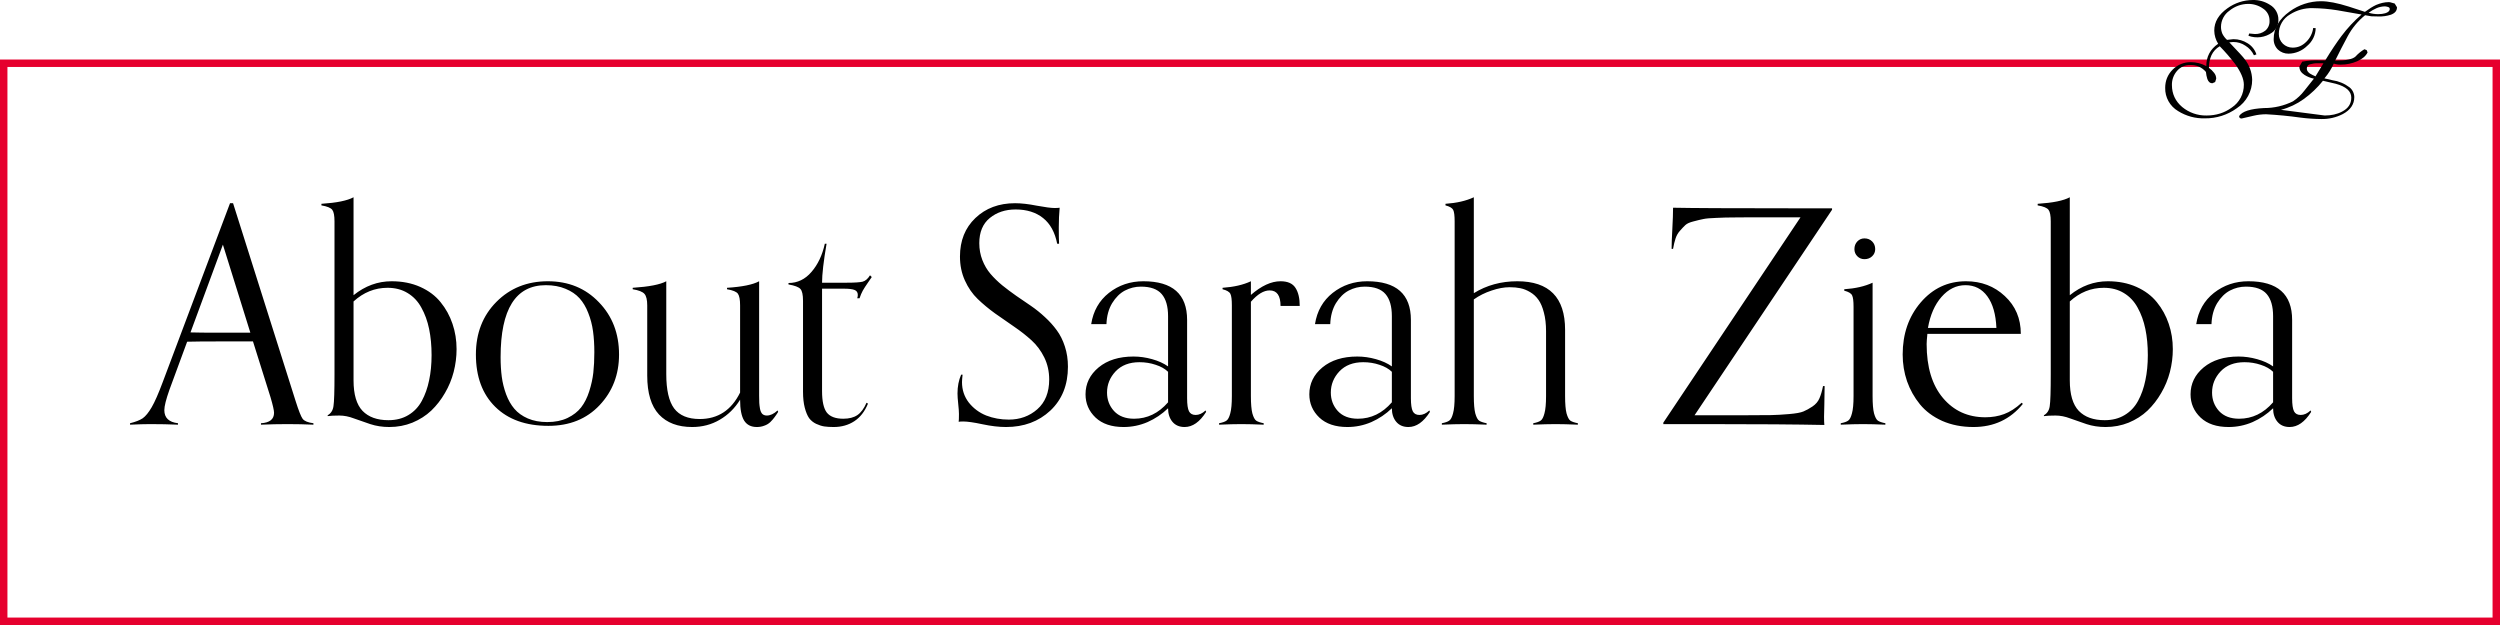
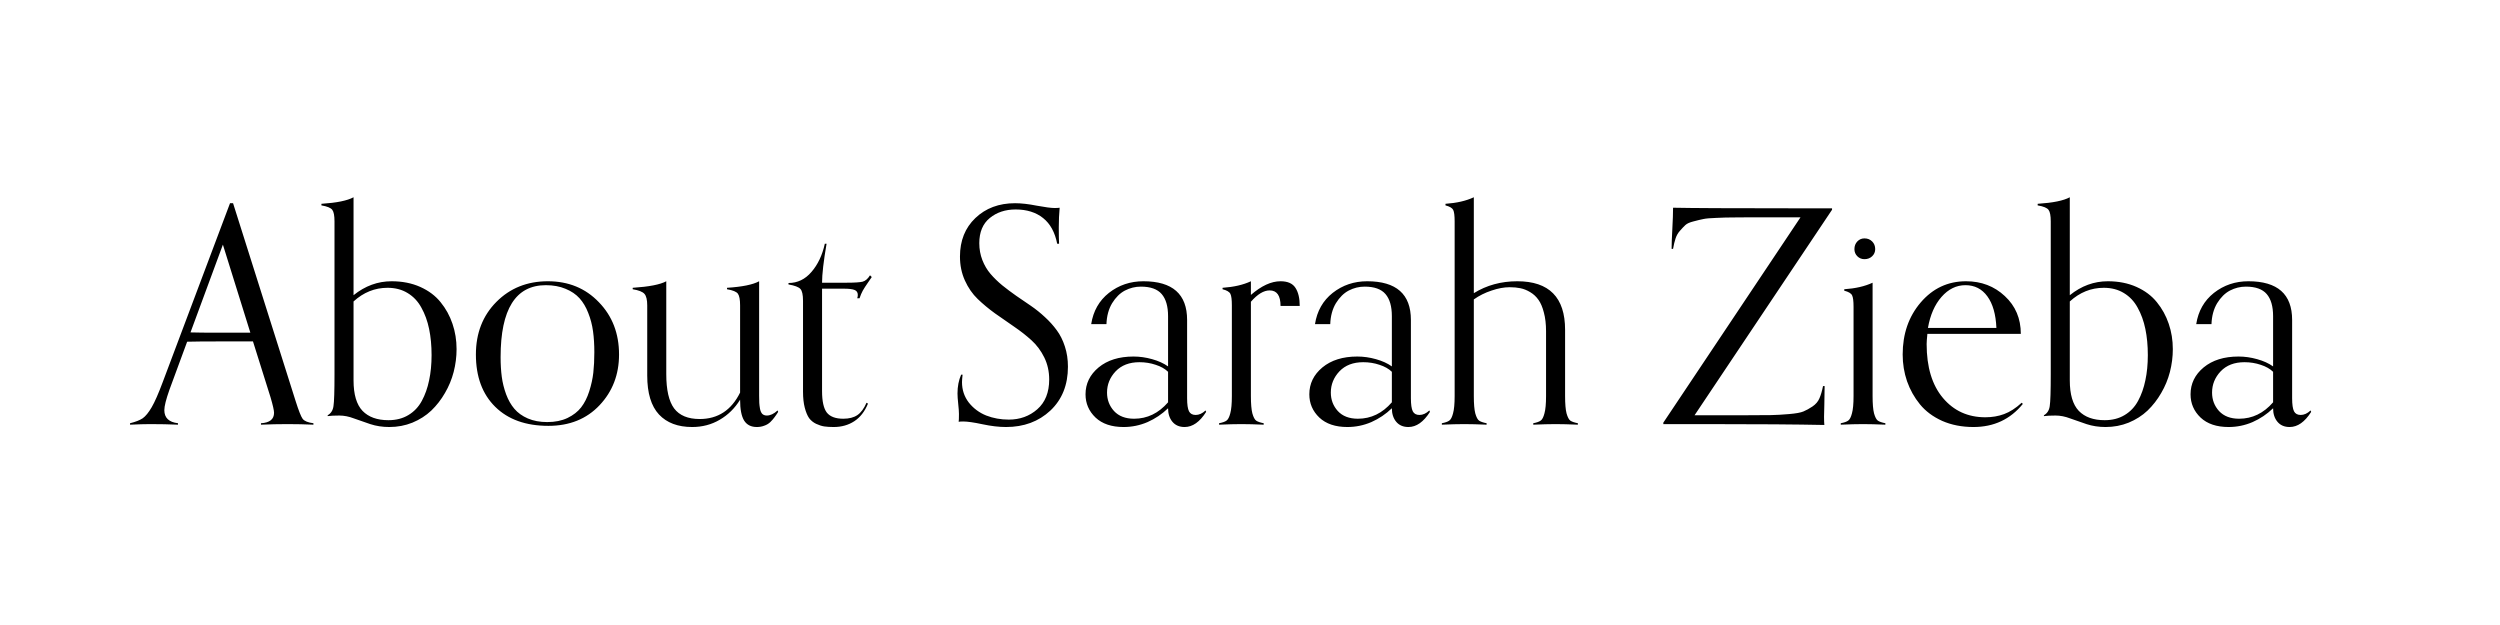
<svg xmlns="http://www.w3.org/2000/svg" width="336" height="84" viewBox="0 0 336 84" fill="none">
  <path d="M42.125 56.883V57.078C41.005 57.026 39.846 57 38.648 57C37.438 57 36.246 57.026 35.074 57.078V56.883C36.246 56.818 36.832 56.349 36.832 55.477C36.832 55.164 36.676 54.474 36.363 53.406L34 45.887H29.391C27.503 45.887 26.09 45.9 25.152 45.926L22.77 52.391C22.314 53.68 22.086 54.591 22.086 55.125C22.086 56.154 22.698 56.74 23.922 56.883V57.078C22.75 57.026 21.506 57 20.191 57C19.501 57 18.596 57.026 17.477 57.078V56.883C18.219 56.7 18.785 56.479 19.176 56.219C19.566 55.945 19.97 55.45 20.387 54.734C20.803 54.018 21.298 52.892 21.871 51.355L30.914 27.312H31.324L39.723 53.875C40.139 55.19 40.458 55.997 40.68 56.297C40.914 56.596 41.396 56.792 42.125 56.883ZM33.648 44.715L29.957 32.879L25.602 44.676C26.461 44.702 27.724 44.715 29.391 44.715H33.648ZM44.039 55.926V55.809C44.482 55.561 44.742 55.151 44.82 54.578C44.911 54.005 44.957 52.573 44.957 50.281V29.754C44.957 28.986 44.859 28.471 44.664 28.211C44.469 27.938 43.98 27.736 43.199 27.605V27.391C45.243 27.26 46.682 26.967 47.516 26.512V39.676C49.065 38.426 50.771 37.801 52.633 37.801C54.065 37.801 55.348 38.055 56.48 38.562C57.613 39.07 58.525 39.754 59.215 40.613C59.918 41.473 60.452 42.443 60.816 43.523C61.181 44.591 61.363 45.724 61.363 46.922C61.363 47.95 61.233 48.973 60.973 49.988C60.712 50.991 60.322 51.935 59.801 52.82C59.293 53.706 58.681 54.493 57.965 55.184C57.249 55.861 56.402 56.401 55.426 56.805C54.462 57.195 53.427 57.391 52.32 57.391C51.409 57.391 50.556 57.26 49.762 57C48.98 56.74 48.251 56.486 47.574 56.238C46.897 55.978 46.24 55.848 45.602 55.848C44.938 55.848 44.417 55.874 44.039 55.926ZM47.516 40.516V51.121C47.516 53.009 47.919 54.376 48.727 55.223C49.534 56.056 50.693 56.473 52.203 56.473C53.232 56.473 54.124 56.245 54.879 55.789C55.647 55.333 56.253 54.695 56.695 53.875C57.138 53.055 57.464 52.137 57.672 51.121C57.893 50.092 58.004 48.96 58.004 47.723C58.004 46.447 57.893 45.275 57.672 44.207C57.45 43.139 57.105 42.189 56.637 41.355C56.181 40.509 55.562 39.852 54.781 39.383C54.013 38.914 53.115 38.68 52.086 38.68C50.38 38.68 48.857 39.292 47.516 40.516ZM73.707 57.234C70.673 57.234 68.29 56.382 66.559 54.676C64.827 52.97 63.961 50.626 63.961 47.645C63.961 44.78 64.879 42.423 66.715 40.574C68.551 38.725 70.856 37.801 73.629 37.801C76.402 37.801 78.688 38.738 80.484 40.613C82.294 42.475 83.199 44.819 83.199 47.645C83.199 50.34 82.327 52.612 80.582 54.461C78.837 56.31 76.546 57.234 73.707 57.234ZM73.551 56.727C74.592 56.727 75.497 56.544 76.266 56.18C77.047 55.802 77.659 55.327 78.102 54.754C78.557 54.168 78.922 53.445 79.195 52.586C79.469 51.727 79.651 50.893 79.742 50.086C79.833 49.266 79.879 48.354 79.879 47.352C79.879 46.31 79.82 45.366 79.703 44.52C79.586 43.66 79.371 42.84 79.059 42.059C78.759 41.277 78.368 40.62 77.887 40.086C77.405 39.552 76.78 39.129 76.012 38.816C75.243 38.491 74.358 38.328 73.356 38.328C69.306 38.328 67.281 41.551 67.281 47.996C67.281 48.96 67.333 49.839 67.438 50.633C67.542 51.427 67.737 52.215 68.023 52.996C68.31 53.764 68.681 54.415 69.137 54.949C69.592 55.483 70.191 55.913 70.934 56.238C71.689 56.564 72.561 56.727 73.551 56.727ZM104.508 55.164L104.586 55.359C104.391 55.672 104.221 55.919 104.078 56.102C103.948 56.284 103.766 56.492 103.531 56.727C103.297 56.948 103.023 57.111 102.711 57.215C102.411 57.332 102.079 57.391 101.715 57.391C100.947 57.391 100.38 57.104 100.016 56.531C99.651 55.945 99.469 55.008 99.469 53.719C98.766 54.865 97.854 55.763 96.734 56.414C95.628 57.065 94.391 57.391 93.023 57.391C91.109 57.391 89.625 56.831 88.57 55.711C87.516 54.578 86.988 52.833 86.988 50.477V41.043C86.988 40.301 86.865 39.786 86.617 39.5C86.37 39.214 85.842 39.005 85.035 38.875V38.68C87.236 38.536 88.74 38.243 89.547 37.801V50.281C89.547 52.404 89.898 53.94 90.602 54.891C91.318 55.841 92.463 56.316 94.039 56.316C96.487 56.316 98.297 55.132 99.469 52.762V41.043C99.469 40.275 99.371 39.754 99.176 39.48C98.981 39.207 98.492 39.005 97.711 38.875V38.68C99.755 38.55 101.194 38.257 102.027 37.801V53.191C102.027 53.608 102.034 53.927 102.047 54.148C102.06 54.37 102.092 54.637 102.145 54.949C102.21 55.262 102.314 55.49 102.457 55.633C102.613 55.776 102.815 55.848 103.062 55.848C103.531 55.848 104.013 55.62 104.508 55.164ZM116.461 54.129L116.656 54.246C116.227 55.301 115.615 56.089 114.82 56.609C114.026 57.13 113.102 57.391 112.047 57.391C111.552 57.391 111.129 57.365 110.777 57.312C110.439 57.26 110.074 57.143 109.684 56.961C109.306 56.779 108.993 56.525 108.746 56.199C108.512 55.861 108.316 55.392 108.16 54.793C108.004 54.194 107.926 53.478 107.926 52.645V40.438C107.926 39.617 107.809 39.083 107.574 38.836C107.34 38.575 106.806 38.374 105.973 38.23V38.035C107.184 38.035 108.212 37.54 109.059 36.551C109.918 35.561 110.517 34.298 110.855 32.762H111.09C110.686 35.118 110.484 36.863 110.484 37.996H113.766C114.833 37.996 115.556 37.95 115.934 37.859C116.311 37.755 116.643 37.469 116.93 37L117.164 37.234C117.073 37.378 116.891 37.645 116.617 38.035C116.344 38.426 116.122 38.771 115.953 39.07C115.797 39.357 115.654 39.695 115.523 40.086H115.211C115.263 39.93 115.289 39.78 115.289 39.637C115.289 39.311 115.146 39.09 114.859 38.973C114.586 38.855 114.091 38.797 113.375 38.797H110.484V52.566C110.484 53.934 110.699 54.897 111.129 55.457C111.572 56.004 112.307 56.277 113.336 56.277C114.117 56.277 114.749 56.115 115.23 55.789C115.712 55.464 116.122 54.91 116.461 54.129ZM129.176 50.359H129.371C129.319 50.828 129.293 51.16 129.293 51.355C129.293 52.397 129.599 53.315 130.211 54.109C130.836 54.891 131.617 55.47 132.555 55.848C133.492 56.212 134.501 56.395 135.582 56.395C137.079 56.395 138.355 55.932 139.41 55.008C140.478 54.07 141.012 52.736 141.012 51.004C141.012 49.923 140.79 48.934 140.348 48.035C139.905 47.137 139.332 46.368 138.629 45.73C137.926 45.092 137.145 44.48 136.285 43.895C135.439 43.309 134.586 42.716 133.727 42.117C132.88 41.505 132.105 40.861 131.402 40.184C130.699 39.507 130.126 38.68 129.684 37.703C129.241 36.727 129.02 35.652 129.02 34.48C129.02 32.345 129.71 30.62 131.09 29.305C132.483 27.977 134.26 27.312 136.422 27.312C137.255 27.312 138.232 27.423 139.352 27.645C140.484 27.853 141.279 27.957 141.734 27.957C142.034 27.957 142.262 27.944 142.418 27.918C142.34 28.764 142.301 29.643 142.301 30.555C142.301 31.622 142.314 32.358 142.34 32.762H142.086C141.786 31.225 141.155 30.073 140.191 29.305C139.228 28.537 137.997 28.152 136.5 28.152C135.12 28.152 133.961 28.537 133.023 29.305C132.086 30.073 131.617 31.199 131.617 32.684C131.617 33.491 131.754 34.246 132.027 34.949C132.301 35.652 132.665 36.271 133.121 36.805C133.577 37.339 134.104 37.853 134.703 38.348C135.302 38.829 135.927 39.298 136.578 39.754C137.242 40.197 137.9 40.646 138.551 41.102C139.215 41.557 139.846 42.065 140.445 42.625C141.044 43.172 141.572 43.758 142.027 44.383C142.483 44.995 142.848 45.724 143.121 46.57C143.395 47.404 143.531 48.309 143.531 49.285C143.531 51.733 142.743 53.699 141.168 55.184C139.592 56.655 137.607 57.391 135.211 57.391C134.26 57.391 133.206 57.267 132.047 57.02C130.888 56.772 130.022 56.648 129.449 56.648C129.202 56.648 129 56.661 128.844 56.688C128.87 56.557 128.883 56.206 128.883 55.633C128.883 55.333 128.85 54.884 128.785 54.285C128.72 53.686 128.688 53.217 128.688 52.879C128.688 51.941 128.85 51.102 129.176 50.359ZM162.027 55.164L162.105 55.359C161.246 56.714 160.283 57.391 159.215 57.391C158.512 57.391 157.965 57.156 157.574 56.688C157.184 56.219 156.988 55.613 156.988 54.871C156.181 55.652 155.263 56.271 154.234 56.727C153.206 57.169 152.132 57.391 151.012 57.391C149.397 57.391 148.141 56.967 147.242 56.121C146.344 55.262 145.895 54.22 145.895 52.996C145.895 51.564 146.48 50.359 147.652 49.383C148.837 48.406 150.4 47.918 152.34 47.918C153.173 47.918 154.007 48.035 154.84 48.27C155.686 48.504 156.402 48.829 156.988 49.246V42.488C156.988 41.173 156.702 40.184 156.129 39.52C155.556 38.855 154.625 38.523 153.336 38.523C152.581 38.523 151.865 38.699 151.188 39.051C150.523 39.402 149.951 39.969 149.469 40.75C149 41.531 148.746 42.469 148.707 43.562H146.656C146.93 41.805 147.724 40.405 149.039 39.363C150.367 38.322 151.91 37.801 153.668 37.801C157.587 37.801 159.547 39.533 159.547 42.996V53.523C159.547 54.357 159.632 54.943 159.801 55.281C159.97 55.607 160.27 55.77 160.699 55.77C161.155 55.77 161.598 55.568 162.027 55.164ZM156.988 54.07V49.969C156.572 49.565 156.018 49.253 155.328 49.031C154.638 48.797 153.909 48.68 153.141 48.68C151.786 48.68 150.719 49.09 149.938 49.91C149.169 50.73 148.785 51.681 148.785 52.762C148.785 53.725 149.098 54.552 149.723 55.242C150.361 55.932 151.259 56.277 152.418 56.277C154.189 56.277 155.712 55.542 156.988 54.07ZM169.84 56.883V57.078C168.668 57.026 167.665 57 166.832 57C166.012 57 165.016 57.026 163.844 57.078V56.883C164.312 56.792 164.645 56.675 164.84 56.531C165.048 56.388 165.217 56.062 165.348 55.555C165.491 55.047 165.562 54.272 165.562 53.23V41.043C165.562 40.275 165.497 39.76 165.367 39.5C165.237 39.227 164.885 39.018 164.312 38.875V38.68C165.823 38.575 167.092 38.283 168.121 37.801V39.637C169.527 38.413 170.855 37.801 172.105 37.801C173.069 37.801 173.74 38.1 174.117 38.699C174.495 39.285 174.684 40.092 174.684 41.121H172.105C172.105 39.728 171.617 39.031 170.641 39.031C169.846 39.031 169.007 39.539 168.121 40.555V53.23C168.121 54.272 168.186 55.047 168.316 55.555C168.46 56.062 168.629 56.388 168.824 56.531C169.033 56.675 169.371 56.792 169.84 56.883ZM192.105 55.164L192.184 55.359C191.324 56.714 190.361 57.391 189.293 57.391C188.59 57.391 188.043 57.156 187.652 56.688C187.262 56.219 187.066 55.613 187.066 54.871C186.259 55.652 185.341 56.271 184.312 56.727C183.284 57.169 182.21 57.391 181.09 57.391C179.475 57.391 178.219 56.967 177.32 56.121C176.422 55.262 175.973 54.22 175.973 52.996C175.973 51.564 176.559 50.359 177.73 49.383C178.915 48.406 180.478 47.918 182.418 47.918C183.251 47.918 184.085 48.035 184.918 48.27C185.764 48.504 186.48 48.829 187.066 49.246V42.488C187.066 41.173 186.78 40.184 186.207 39.52C185.634 38.855 184.703 38.523 183.414 38.523C182.659 38.523 181.943 38.699 181.266 39.051C180.602 39.402 180.029 39.969 179.547 40.75C179.078 41.531 178.824 42.469 178.785 43.562H176.734C177.008 41.805 177.802 40.405 179.117 39.363C180.445 38.322 181.988 37.801 183.746 37.801C187.665 37.801 189.625 39.533 189.625 42.996V53.523C189.625 54.357 189.71 54.943 189.879 55.281C190.048 55.607 190.348 55.77 190.777 55.77C191.233 55.77 191.676 55.568 192.105 55.164ZM187.066 54.07V49.969C186.65 49.565 186.096 49.253 185.406 49.031C184.716 48.797 183.987 48.68 183.219 48.68C181.865 48.68 180.797 49.09 180.016 49.91C179.247 50.73 178.863 51.681 178.863 52.762C178.863 53.725 179.176 54.552 179.801 55.242C180.439 55.932 181.337 56.277 182.496 56.277C184.267 56.277 185.79 55.542 187.066 54.07ZM212.066 56.883V57.078C210.895 57.026 209.898 57 209.078 57C208.245 57 207.242 57.026 206.07 57.078V56.883C206.539 56.792 206.871 56.675 207.066 56.531C207.275 56.388 207.444 56.062 207.574 55.555C207.717 55.047 207.789 54.272 207.789 53.23V44.52C207.789 43.556 207.691 42.716 207.496 42C207.314 41.284 207.073 40.717 206.773 40.301C206.474 39.871 206.103 39.526 205.66 39.266C205.23 39.005 204.794 38.829 204.352 38.738C203.922 38.647 203.44 38.602 202.906 38.602C202.151 38.602 201.337 38.751 200.465 39.051C199.592 39.337 198.798 39.734 198.082 40.242V53.23C198.082 54.272 198.147 55.047 198.277 55.555C198.421 56.062 198.59 56.388 198.785 56.531C198.993 56.675 199.332 56.792 199.801 56.883V57.078C198.629 57.026 197.626 57 196.793 57C195.96 57 194.957 57.026 193.785 57.078V56.883C194.254 56.792 194.586 56.675 194.781 56.531C194.99 56.388 195.159 56.062 195.289 55.555C195.432 55.047 195.504 54.272 195.504 53.23V29.754C195.504 28.986 195.439 28.471 195.309 28.211C195.178 27.951 194.833 27.749 194.273 27.605V27.391C195.784 27.287 197.053 26.994 198.082 26.512V39.402C199.801 38.335 201.747 37.801 203.922 37.801C208.206 37.801 210.348 39.975 210.348 44.324V53.23C210.348 54.272 210.413 55.047 210.543 55.555C210.686 56.062 210.855 56.388 211.051 56.531C211.259 56.675 211.598 56.792 212.066 56.883ZM245.016 51.883H245.23C245.23 52.716 245.217 53.55 245.191 54.383C245.165 55.216 245.152 55.757 245.152 56.004C245.152 56.447 245.165 56.818 245.191 57.117C241.559 57.039 236.22 57 229.176 57H223.551V56.805L241.988 29.207H235.309C234.124 29.207 233.264 29.213 232.73 29.227C232.197 29.227 231.513 29.246 230.68 29.285C229.846 29.311 229.26 29.363 228.922 29.441C228.583 29.506 228.147 29.611 227.613 29.754C227.092 29.884 226.728 30.047 226.52 30.242C226.311 30.438 226.07 30.691 225.797 31.004C225.523 31.303 225.322 31.655 225.191 32.059C225.061 32.449 224.951 32.911 224.859 33.445H224.664C224.664 32.846 224.697 31.954 224.762 30.77C224.827 29.585 224.859 28.634 224.859 27.918C227.281 27.97 232.548 27.996 240.66 27.996H246.227V28.191L227.75 55.809H234.703C236.214 55.809 237.32 55.802 238.023 55.789C238.727 55.776 239.534 55.73 240.445 55.652C241.37 55.574 242.014 55.457 242.379 55.301C242.757 55.145 243.16 54.923 243.59 54.637C244.033 54.337 244.345 53.973 244.527 53.543C244.723 53.1 244.885 52.547 245.016 51.883ZM253.395 56.883V57.078C252.223 57.026 251.22 57 250.387 57C249.566 57 248.57 57.026 247.398 57.078V56.883C247.867 56.792 248.199 56.675 248.395 56.531C248.603 56.388 248.772 56.062 248.902 55.555C249.046 55.047 249.117 54.272 249.117 53.23V41.238C249.117 40.47 249.052 39.956 248.922 39.695C248.792 39.422 248.44 39.214 247.867 39.07V38.875C249.378 38.771 250.647 38.478 251.676 37.996V53.23C251.676 54.272 251.741 55.047 251.871 55.555C252.014 56.062 252.184 56.388 252.379 56.531C252.587 56.675 252.926 56.792 253.395 56.883ZM252.027 33.484C252.027 33.862 251.891 34.181 251.617 34.441C251.344 34.702 250.999 34.832 250.582 34.832C250.204 34.832 249.885 34.702 249.625 34.441C249.365 34.181 249.234 33.862 249.234 33.484C249.234 33.068 249.365 32.723 249.625 32.449C249.885 32.176 250.204 32.039 250.582 32.039C250.999 32.039 251.344 32.176 251.617 32.449C251.891 32.723 252.027 33.068 252.027 33.484ZM271.715 54.129L271.871 54.285C270.191 56.355 267.978 57.391 265.23 57.391C263.681 57.391 262.281 57.117 261.031 56.57C259.794 56.01 258.798 55.268 258.043 54.344C257.288 53.419 256.708 52.384 256.305 51.238C255.914 50.092 255.719 48.895 255.719 47.645C255.719 44.871 256.526 42.54 258.141 40.652C259.768 38.751 261.799 37.801 264.234 37.801C266.292 37.801 268.03 38.465 269.449 39.793C270.882 41.121 271.598 42.814 271.598 44.871H259.039C258.974 45.522 258.941 45.978 258.941 46.238C258.941 49.337 259.671 51.753 261.129 53.484C262.587 55.216 264.488 56.082 266.832 56.082C267.743 56.082 268.583 55.939 269.352 55.652C270.133 55.366 270.921 54.858 271.715 54.129ZM259.117 44.07H268.316C268.238 42.247 267.835 40.835 267.105 39.832C266.376 38.829 265.393 38.328 264.156 38.328C262.932 38.328 261.858 38.855 260.934 39.91C260.022 40.952 259.417 42.339 259.117 44.07ZM274.703 55.926V55.809C275.146 55.561 275.406 55.151 275.484 54.578C275.576 54.005 275.621 52.573 275.621 50.281V29.754C275.621 28.986 275.523 28.471 275.328 28.211C275.133 27.938 274.645 27.736 273.863 27.605V27.391C275.908 27.26 277.346 26.967 278.18 26.512V39.676C279.729 38.426 281.435 37.801 283.297 37.801C284.729 37.801 286.012 38.055 287.145 38.562C288.277 39.07 289.189 39.754 289.879 40.613C290.582 41.473 291.116 42.443 291.48 43.523C291.845 44.591 292.027 45.724 292.027 46.922C292.027 47.95 291.897 48.973 291.637 49.988C291.376 50.991 290.986 51.935 290.465 52.82C289.957 53.706 289.345 54.493 288.629 55.184C287.913 55.861 287.066 56.401 286.09 56.805C285.126 57.195 284.091 57.391 282.984 57.391C282.073 57.391 281.22 57.26 280.426 57C279.645 56.74 278.915 56.486 278.238 56.238C277.561 55.978 276.904 55.848 276.266 55.848C275.602 55.848 275.081 55.874 274.703 55.926ZM278.18 40.516V51.121C278.18 53.009 278.583 54.376 279.391 55.223C280.198 56.056 281.357 56.473 282.867 56.473C283.896 56.473 284.788 56.245 285.543 55.789C286.311 55.333 286.917 54.695 287.359 53.875C287.802 53.055 288.128 52.137 288.336 51.121C288.557 50.092 288.668 48.96 288.668 47.723C288.668 46.447 288.557 45.275 288.336 44.207C288.115 43.139 287.77 42.189 287.301 41.355C286.845 40.509 286.227 39.852 285.445 39.383C284.677 38.914 283.779 38.68 282.75 38.68C281.044 38.68 279.521 39.292 278.18 40.516ZM310.543 55.164L310.621 55.359C309.762 56.714 308.798 57.391 307.73 57.391C307.027 57.391 306.48 57.156 306.09 56.688C305.699 56.219 305.504 55.613 305.504 54.871C304.697 55.652 303.779 56.271 302.75 56.727C301.721 57.169 300.647 57.391 299.527 57.391C297.913 57.391 296.656 56.967 295.758 56.121C294.859 55.262 294.41 54.22 294.41 52.996C294.41 51.564 294.996 50.359 296.168 49.383C297.353 48.406 298.915 47.918 300.855 47.918C301.689 47.918 302.522 48.035 303.355 48.27C304.202 48.504 304.918 48.829 305.504 49.246V42.488C305.504 41.173 305.217 40.184 304.645 39.52C304.072 38.855 303.141 38.523 301.852 38.523C301.096 38.523 300.38 38.699 299.703 39.051C299.039 39.402 298.466 39.969 297.984 40.75C297.516 41.531 297.262 42.469 297.223 43.562H295.172C295.445 41.805 296.24 40.405 297.555 39.363C298.883 38.322 300.426 37.801 302.184 37.801C306.103 37.801 308.062 39.533 308.062 42.996V53.523C308.062 54.357 308.147 54.943 308.316 55.281C308.486 55.607 308.785 55.77 309.215 55.77C309.671 55.77 310.113 55.568 310.543 55.164ZM305.504 54.07V49.969C305.087 49.565 304.534 49.253 303.844 49.031C303.154 48.797 302.424 48.68 301.656 48.68C300.302 48.68 299.234 49.09 298.453 49.91C297.685 50.73 297.301 51.681 297.301 52.762C297.301 53.725 297.613 54.552 298.238 55.242C298.876 55.932 299.775 56.277 300.934 56.277C302.704 56.277 304.228 55.542 305.504 54.07Z" fill="black" />
-   <path d="M0.5 83.5H335.5V8.5H284.5H0.5V83.5Z" stroke="#E6002E" />
-   <path d="M300.168 5.263C300.882 5.263 301.501 5.454 302.073 5.811C302.637 6.151 303.06 6.684 303.263 7.311L302.93 7.43C302.684 6.898 302.286 6.451 301.787 6.144C301.304 5.813 300.73 5.638 300.144 5.644L299.62 5.692C300.811 6.93 301.478 7.668 301.668 7.93C302.305 8.721 302.665 9.7 302.692 10.716C302.695 11.477 302.507 12.227 302.145 12.897C301.783 13.567 301.259 14.135 300.62 14.549C299.375 15.451 297.872 15.927 296.335 15.906C295.066 15.943 293.815 15.603 292.739 14.93C292.198 14.612 291.751 14.155 291.446 13.607C291.14 13.059 290.987 12.439 291.001 11.811C291.001 10.859 291.334 10.025 292.001 9.359C292.32 9.033 292.702 8.777 293.124 8.604C293.545 8.432 293.998 8.349 294.453 8.358C295.168 8.358 295.858 8.525 296.525 8.882C296.525 7.62 297.049 6.62 298.12 5.882C297.789 5.353 297.607 4.744 297.597 4.12C297.597 2.93 298.192 1.953 299.358 1.12C300.355 0.396 301.555 0.004 302.787 0.001C303.596 -0.018 304.393 0.206 305.073 0.644C305.424 0.846 305.714 1.138 305.915 1.489C306.116 1.841 306.22 2.239 306.216 2.644C306.228 2.982 306.156 3.318 306.006 3.621C305.856 3.924 305.634 4.186 305.359 4.382C304.905 4.705 304.38 4.913 303.828 4.988C303.277 5.063 302.715 5.002 302.192 4.811L302.287 4.501L303.049 4.573C303.556 4.593 304.054 4.433 304.454 4.12C304.643 3.96 304.793 3.759 304.892 3.532C304.991 3.305 305.037 3.058 305.025 2.811C305.036 2.48 304.96 2.153 304.806 1.861C304.651 1.568 304.423 1.321 304.144 1.144C303.559 0.733 302.86 0.516 302.144 0.525C301.232 0.532 300.35 0.852 299.644 1.43C299.291 1.675 299.003 2.003 298.804 2.385C298.605 2.766 298.501 3.19 298.501 3.62C298.501 3.954 298.573 4.263 298.692 4.549C298.849 4.853 299.058 5.127 299.311 5.358C299.597 5.331 299.883 5.299 300.168 5.263ZM296.882 9.12C297.146 9.305 297.379 9.53 297.573 9.787C297.756 10.008 297.857 10.286 297.858 10.573L297.716 11.025L297.335 11.192C297.025 11.192 296.811 11.002 296.668 10.62C296.57 10.311 296.507 9.991 296.477 9.668C296.22 9.36 295.895 9.116 295.527 8.955C295.159 8.793 294.759 8.72 294.358 8.739C294.025 8.731 293.693 8.797 293.388 8.933C293.083 9.069 292.813 9.271 292.596 9.525C292.135 10.051 291.889 10.731 291.906 11.43C291.906 12.621 292.382 13.621 293.287 14.383C294.204 15.139 295.36 15.544 296.549 15.525C297.858 15.525 298.978 15.168 299.954 14.454C300.458 14.117 300.87 13.66 301.153 13.124C301.436 12.587 301.58 11.989 301.573 11.383C301.573 10.597 301.168 9.668 300.382 8.573C299.747 7.748 299.063 6.96 298.335 6.216C297.846 6.495 297.455 6.92 297.216 7.43C296.984 7.963 296.871 8.54 296.882 9.12Z" fill="black" />
-   <path d="M321.061 0.284C321.183 0.289 321.303 0.313 321.418 0.355C321.558 0.402 321.701 0.442 321.846 0.474L322.156 0.974C322.156 1.451 321.894 1.76 321.346 1.974C320.793 2.154 320.213 2.235 319.632 2.213C319.322 2.214 319.012 2.206 318.703 2.189C318.424 2.153 318.146 2.105 317.87 2.046C316.913 2.818 316.12 3.773 315.536 4.856C314.954 5.941 314.39 7.036 313.846 8.141H313.989C315.346 8.141 316.203 7.951 316.584 7.594C316.931 7.211 317.332 6.883 317.775 6.618L318.084 6.737L318.203 7.046C317.965 7.522 317.513 7.927 316.798 8.237C316.106 8.534 315.361 8.688 314.608 8.689C314.285 8.696 313.962 8.647 313.655 8.546C313.357 9.225 312.965 9.859 312.489 10.427L312.393 10.523L312.56 10.57L313.489 10.784C314.319 10.903 315.106 11.231 315.775 11.737C315.971 11.894 316.131 12.094 316.242 12.32C316.353 12.546 316.413 12.794 316.417 13.046C316.417 14.023 315.894 14.785 314.87 15.332C313.979 15.789 312.989 16.018 311.989 15.999C311.057 15.992 310.127 15.928 309.203 15.809C307.662 15.592 306.113 15.441 304.56 15.356C304.007 15.359 303.456 15.423 302.917 15.546L301.274 15.928C301.036 15.928 300.94 15.809 300.94 15.594C301.345 14.975 302.441 14.618 304.274 14.523C305.628 14.53 306.966 14.22 308.179 13.618C308.763 13.23 309.278 12.747 309.703 12.189L310.989 10.57C310.541 10.483 310.113 10.313 309.727 10.07C309.25 9.761 309.036 9.403 309.036 8.951L309.417 8.284C310.209 8.136 311.017 8.08 311.822 8.118H312.512C313.322 6.784 314.06 5.689 314.703 4.832C315.493 3.777 316.395 2.811 317.394 1.951C316.308 1.748 315.221 1.558 314.132 1.379C313.037 1.203 311.931 1.108 310.822 1.093C309.754 1.068 308.702 1.358 307.798 1.927C307.331 2.191 306.943 2.575 306.675 3.04C306.407 3.505 306.268 4.033 306.274 4.57C306.274 5.07 306.465 5.522 306.822 5.879C307.175 6.215 307.644 6.403 308.131 6.403C308.846 6.403 309.441 6.141 309.965 5.617C310.474 5.12 310.801 4.466 310.893 3.76L311.227 3.784C311.219 4.24 311.113 4.688 310.915 5.099C310.718 5.51 310.434 5.874 310.084 6.165C309.418 6.825 308.521 7.201 307.584 7.213C307.055 7.222 306.543 7.025 306.155 6.665C305.967 6.479 305.819 6.256 305.721 6.01C305.622 5.764 305.576 5.501 305.584 5.236C305.584 3.808 306.298 2.57 307.726 1.546C308.949 0.65 310.425 0.166 311.941 0.165C312.917 0.165 314.155 0.403 315.655 0.879L317.846 1.593C318.394 1.189 318.894 0.879 319.346 0.665C319.918 0.427 320.489 0.284 321.061 0.284ZM311.536 8.499C311.174 8.492 310.813 8.54 310.465 8.641C310.179 8.713 310.036 8.927 310.036 9.237C310.036 9.475 310.179 9.689 310.441 9.88C310.685 10.026 310.939 10.153 311.203 10.261L312.274 8.499H311.536ZM306.56 14.761L312.441 15.523C313.322 15.523 314.108 15.356 314.774 14.999C315.608 14.57 316.013 13.951 316.013 13.118C316.013 12.261 315.322 11.642 313.941 11.261C313.362 11.123 312.783 10.988 312.203 10.856C311.462 11.787 310.597 12.612 309.631 13.308C308.706 13.979 307.665 14.471 306.56 14.761ZM319.632 1.903C319.989 1.903 320.299 1.855 320.56 1.784C320.965 1.665 321.18 1.474 321.18 1.212C321.18 1.046 321.084 0.974 320.918 0.927C320.794 0.888 320.666 0.864 320.537 0.855C320.152 0.86 319.771 0.941 319.418 1.093C319.039 1.26 318.68 1.468 318.346 1.712C318.763 1.838 319.196 1.902 319.632 1.903Z" fill="black" />
</svg>